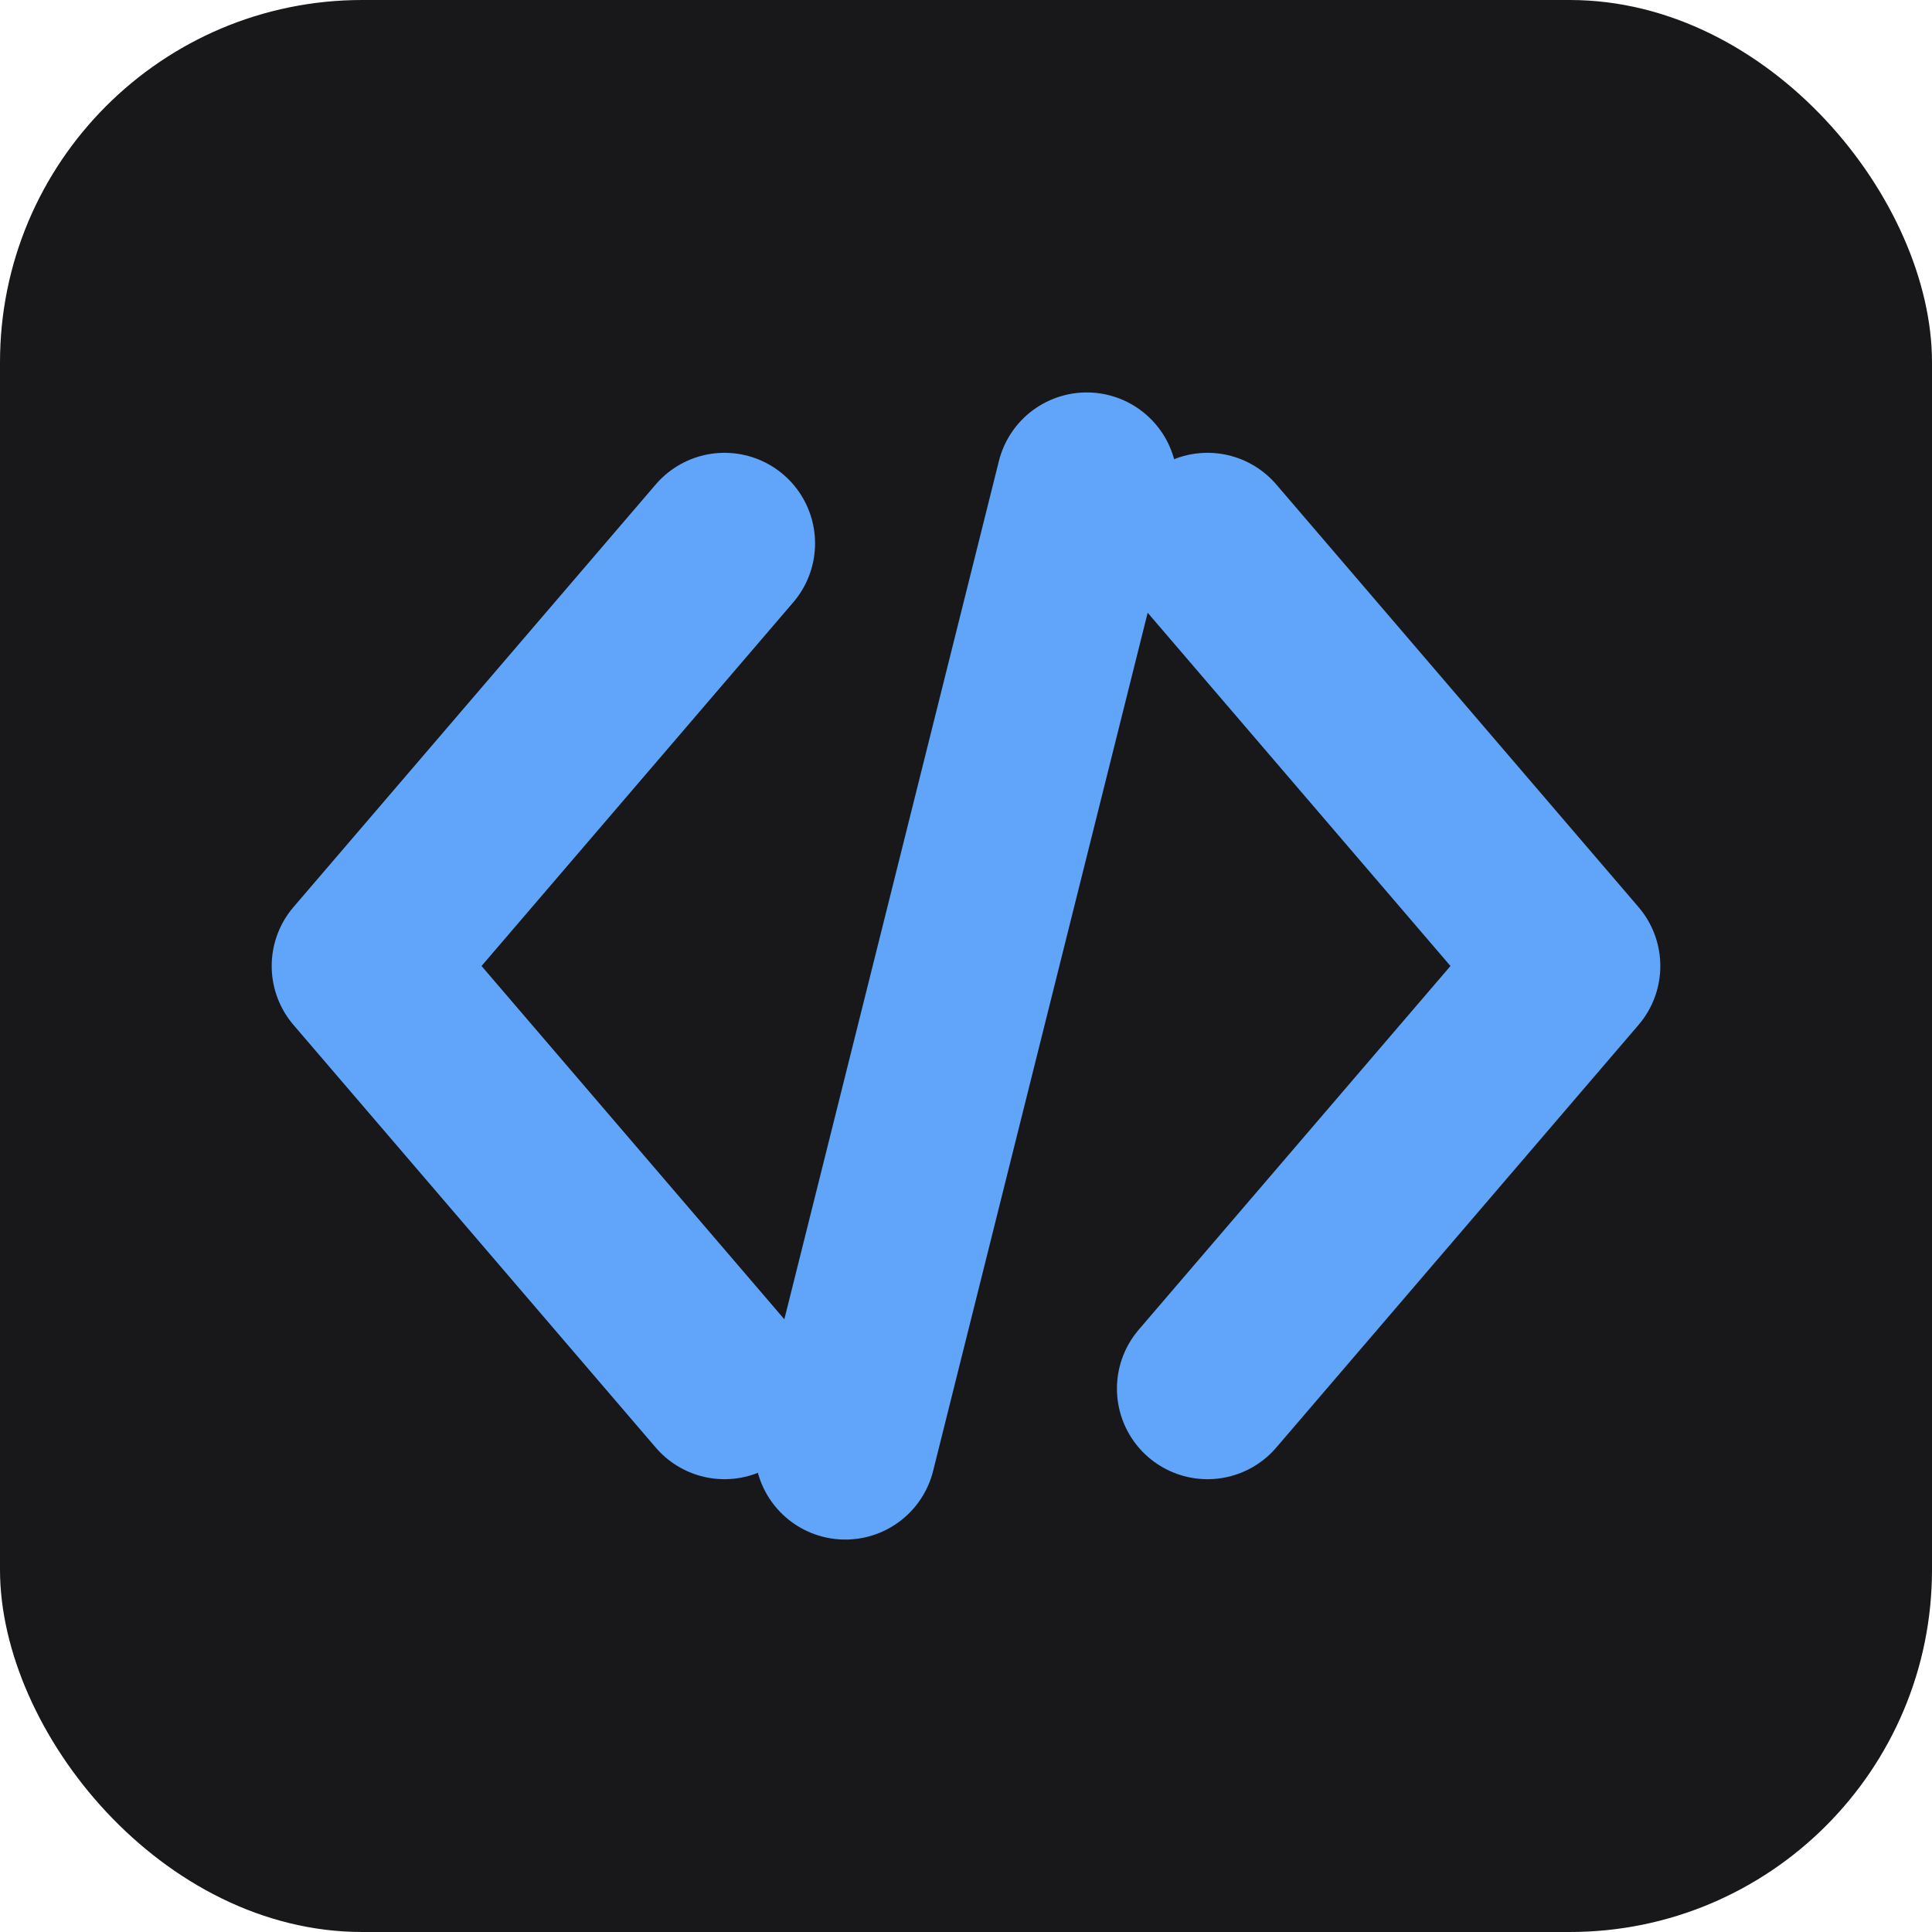
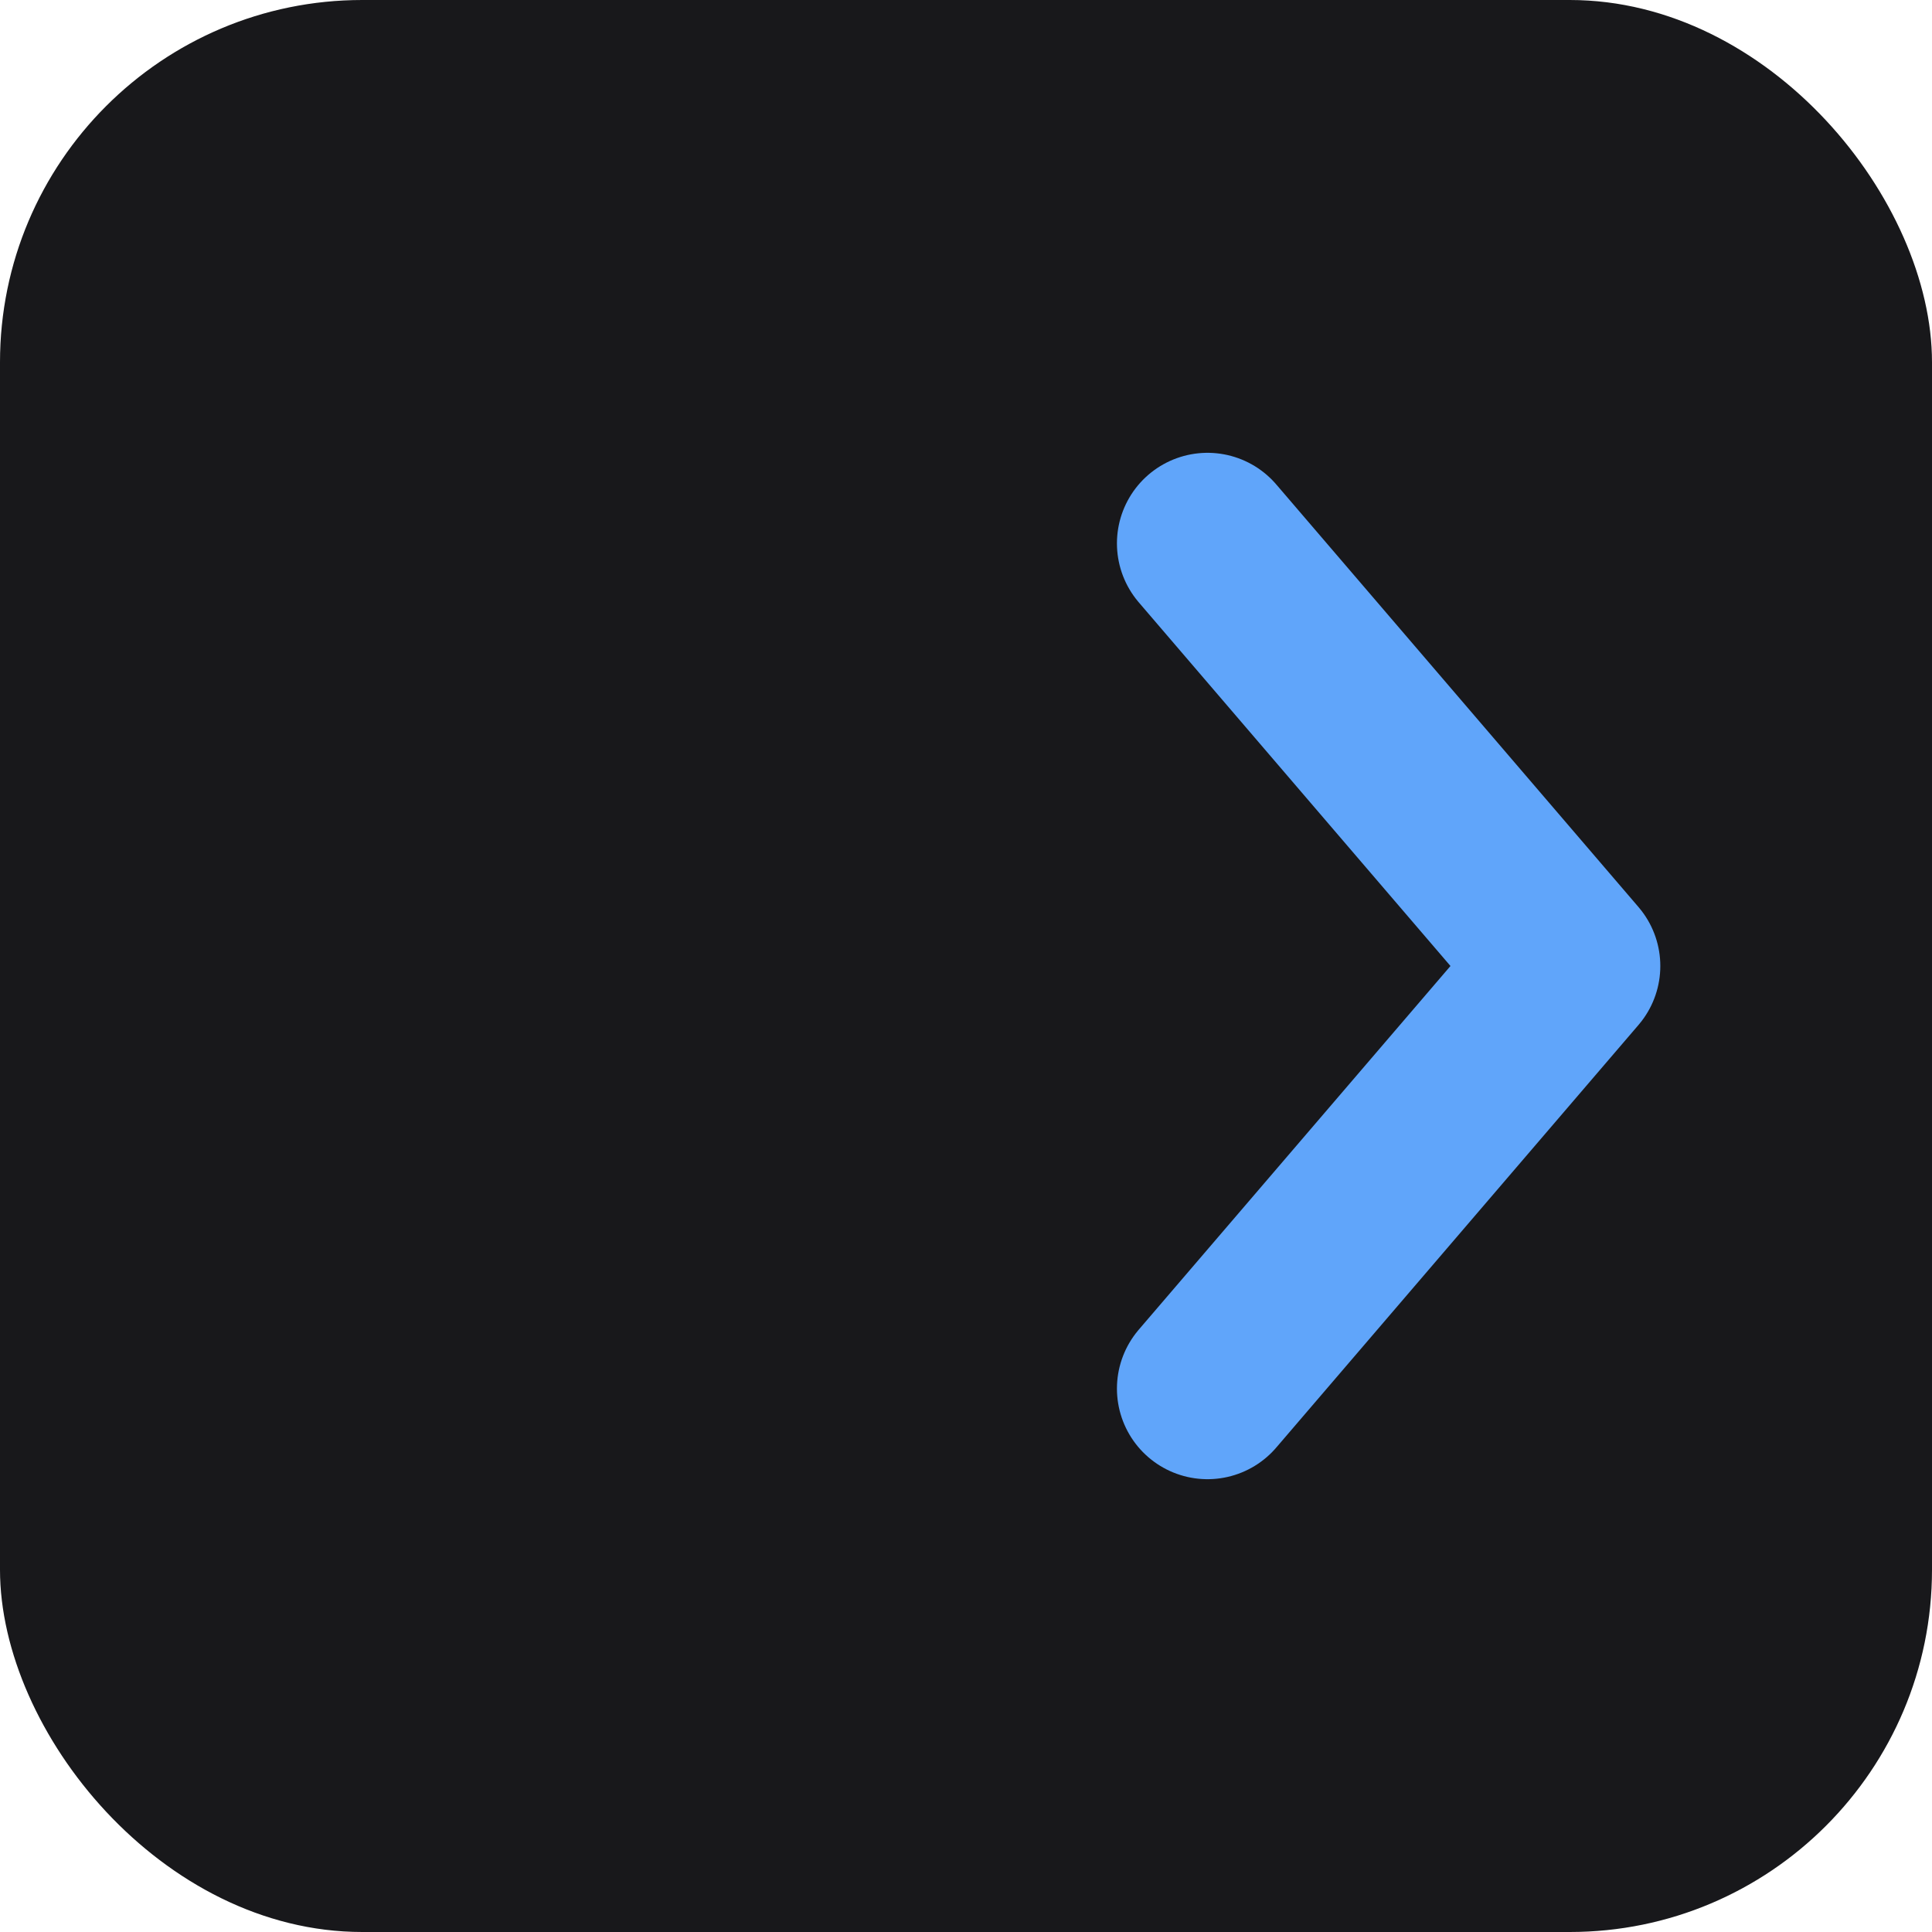
<svg xmlns="http://www.w3.org/2000/svg" width="32" height="32" viewBox="0 0 32 32" fill="none">
  <rect width="32" height="32" rx="6" fill="#18181b" />
-   <path d="M12 9L6 16L12 23" stroke="#60a5fa" stroke-width="3" stroke-linecap="round" stroke-linejoin="round" fill="none" />
-   <line x1="18" y1="8" x2="14" y2="24" stroke="#60a5fa" stroke-width="3" stroke-linecap="round" />
  <path d="M20 9L26 16L20 23" stroke="#60a5fa" stroke-width="3" stroke-linecap="round" stroke-linejoin="round" fill="none" />
</svg>